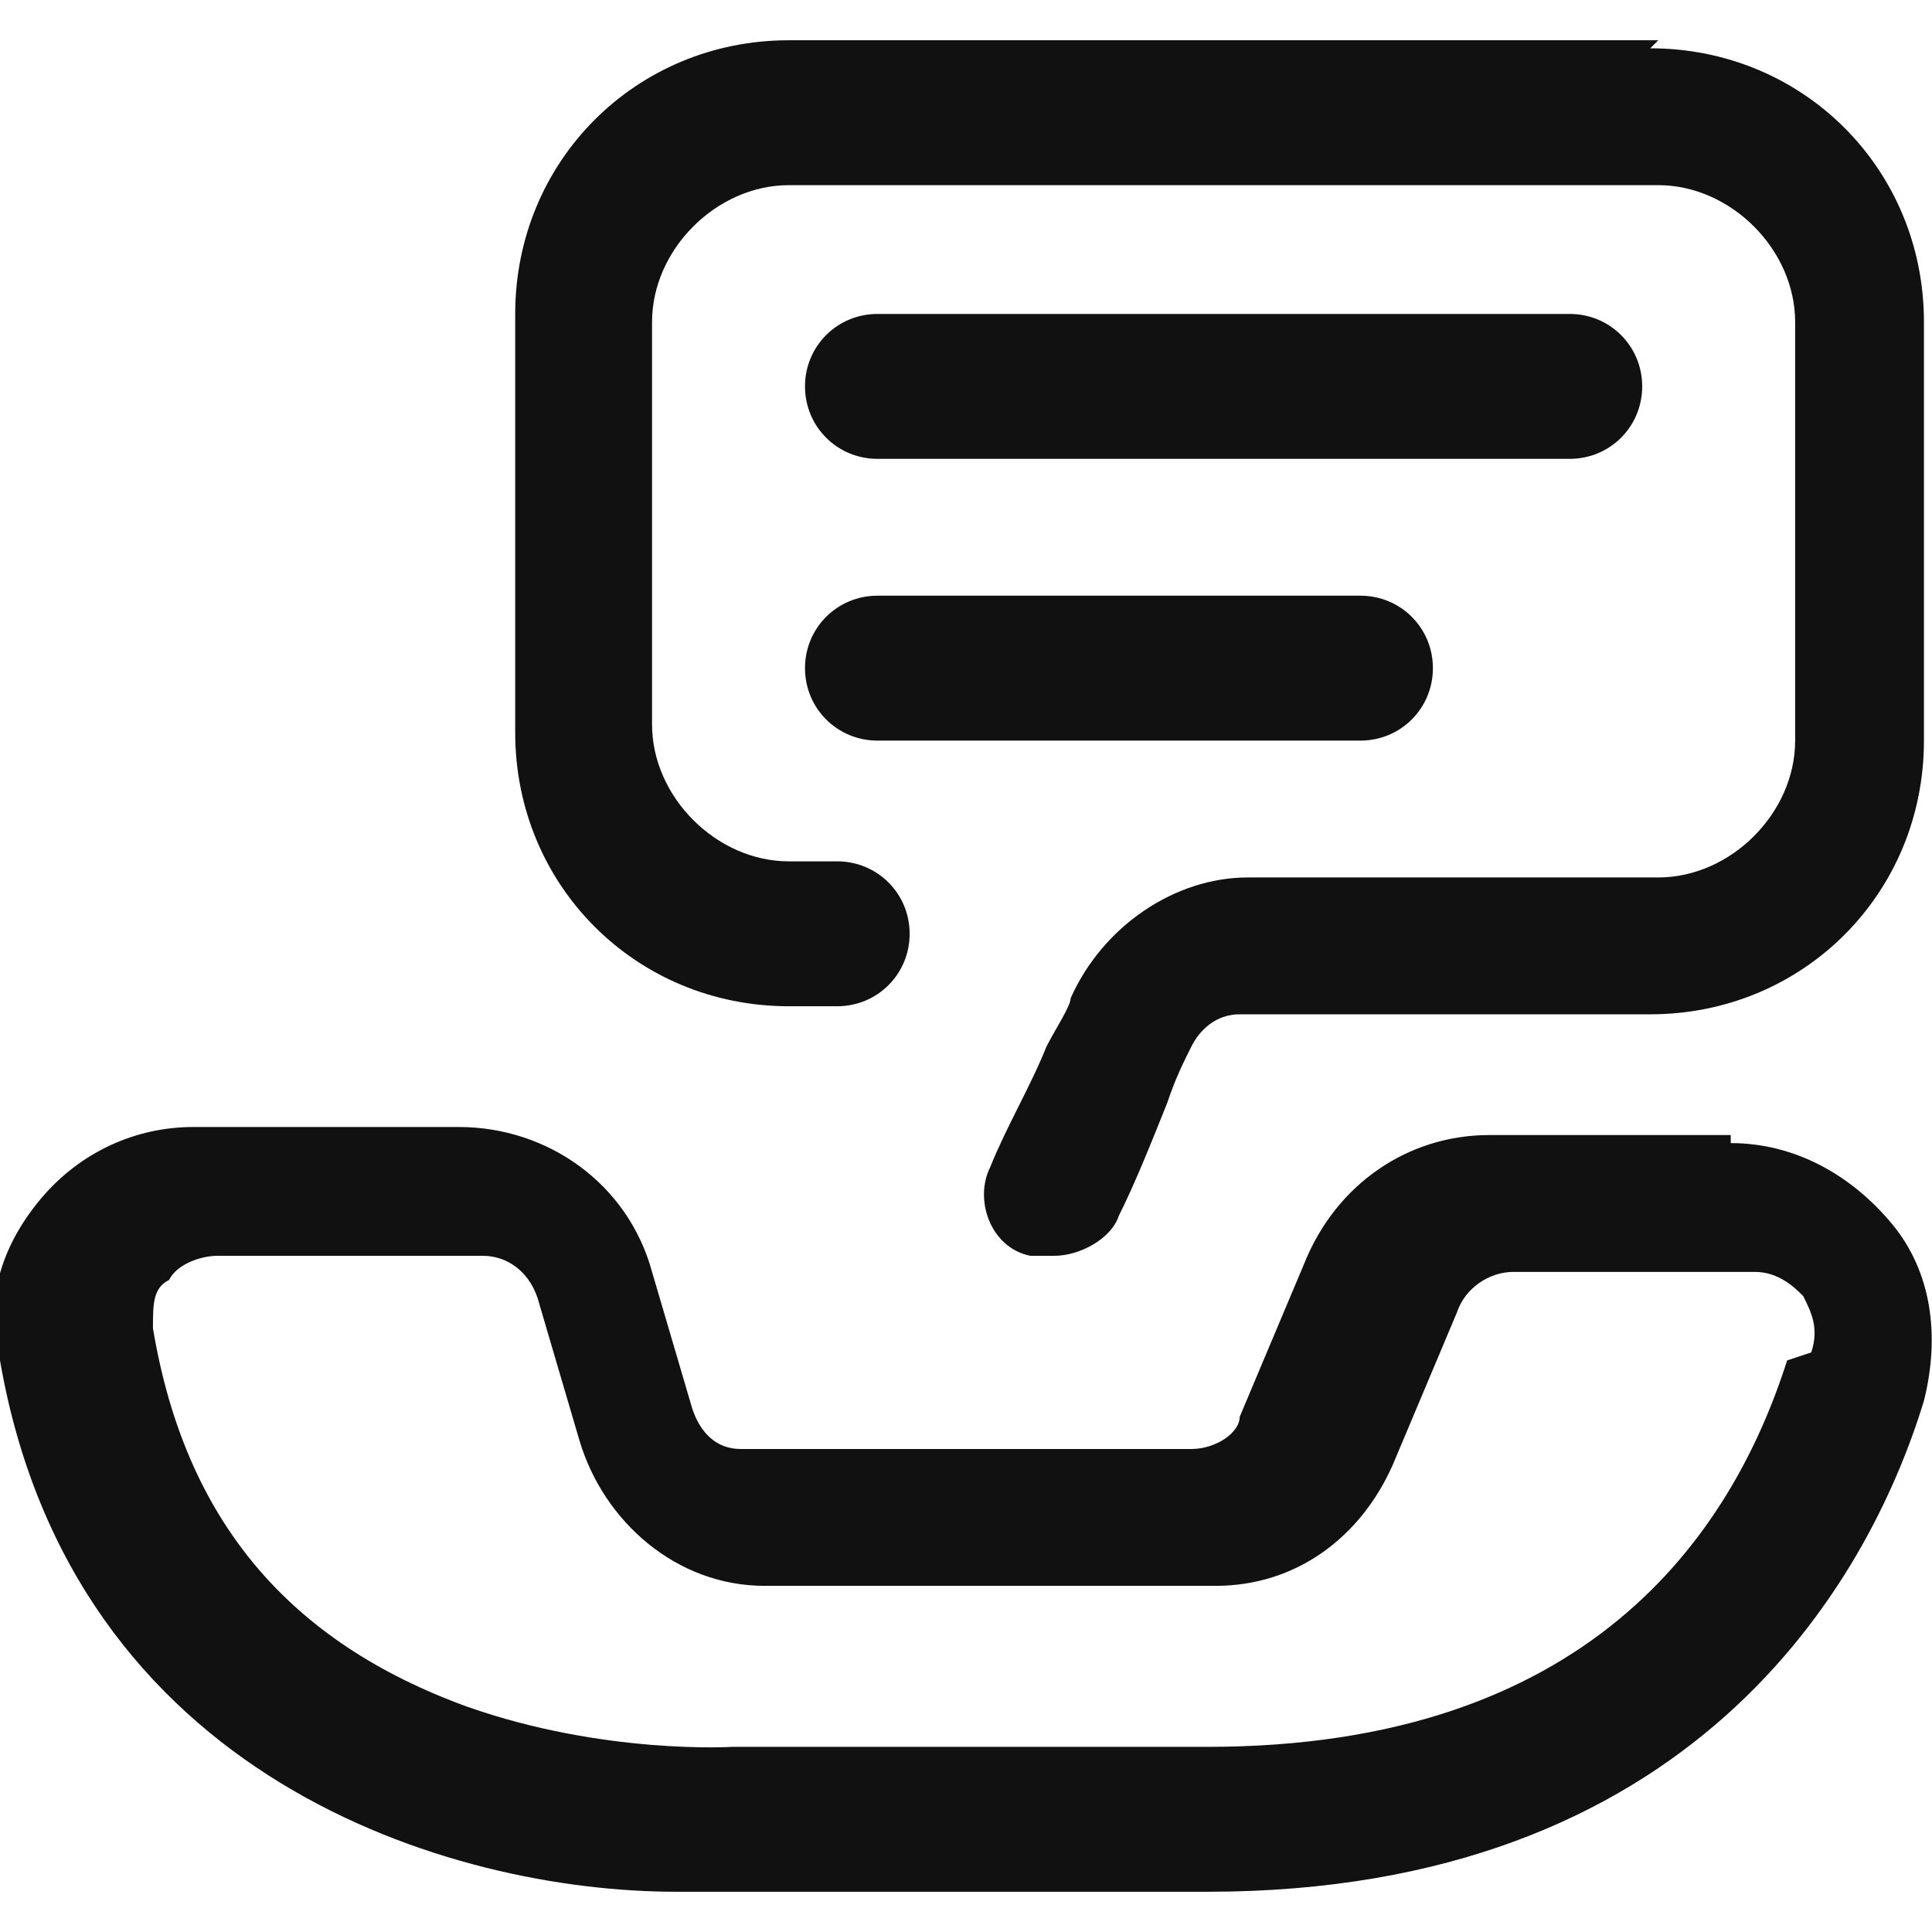
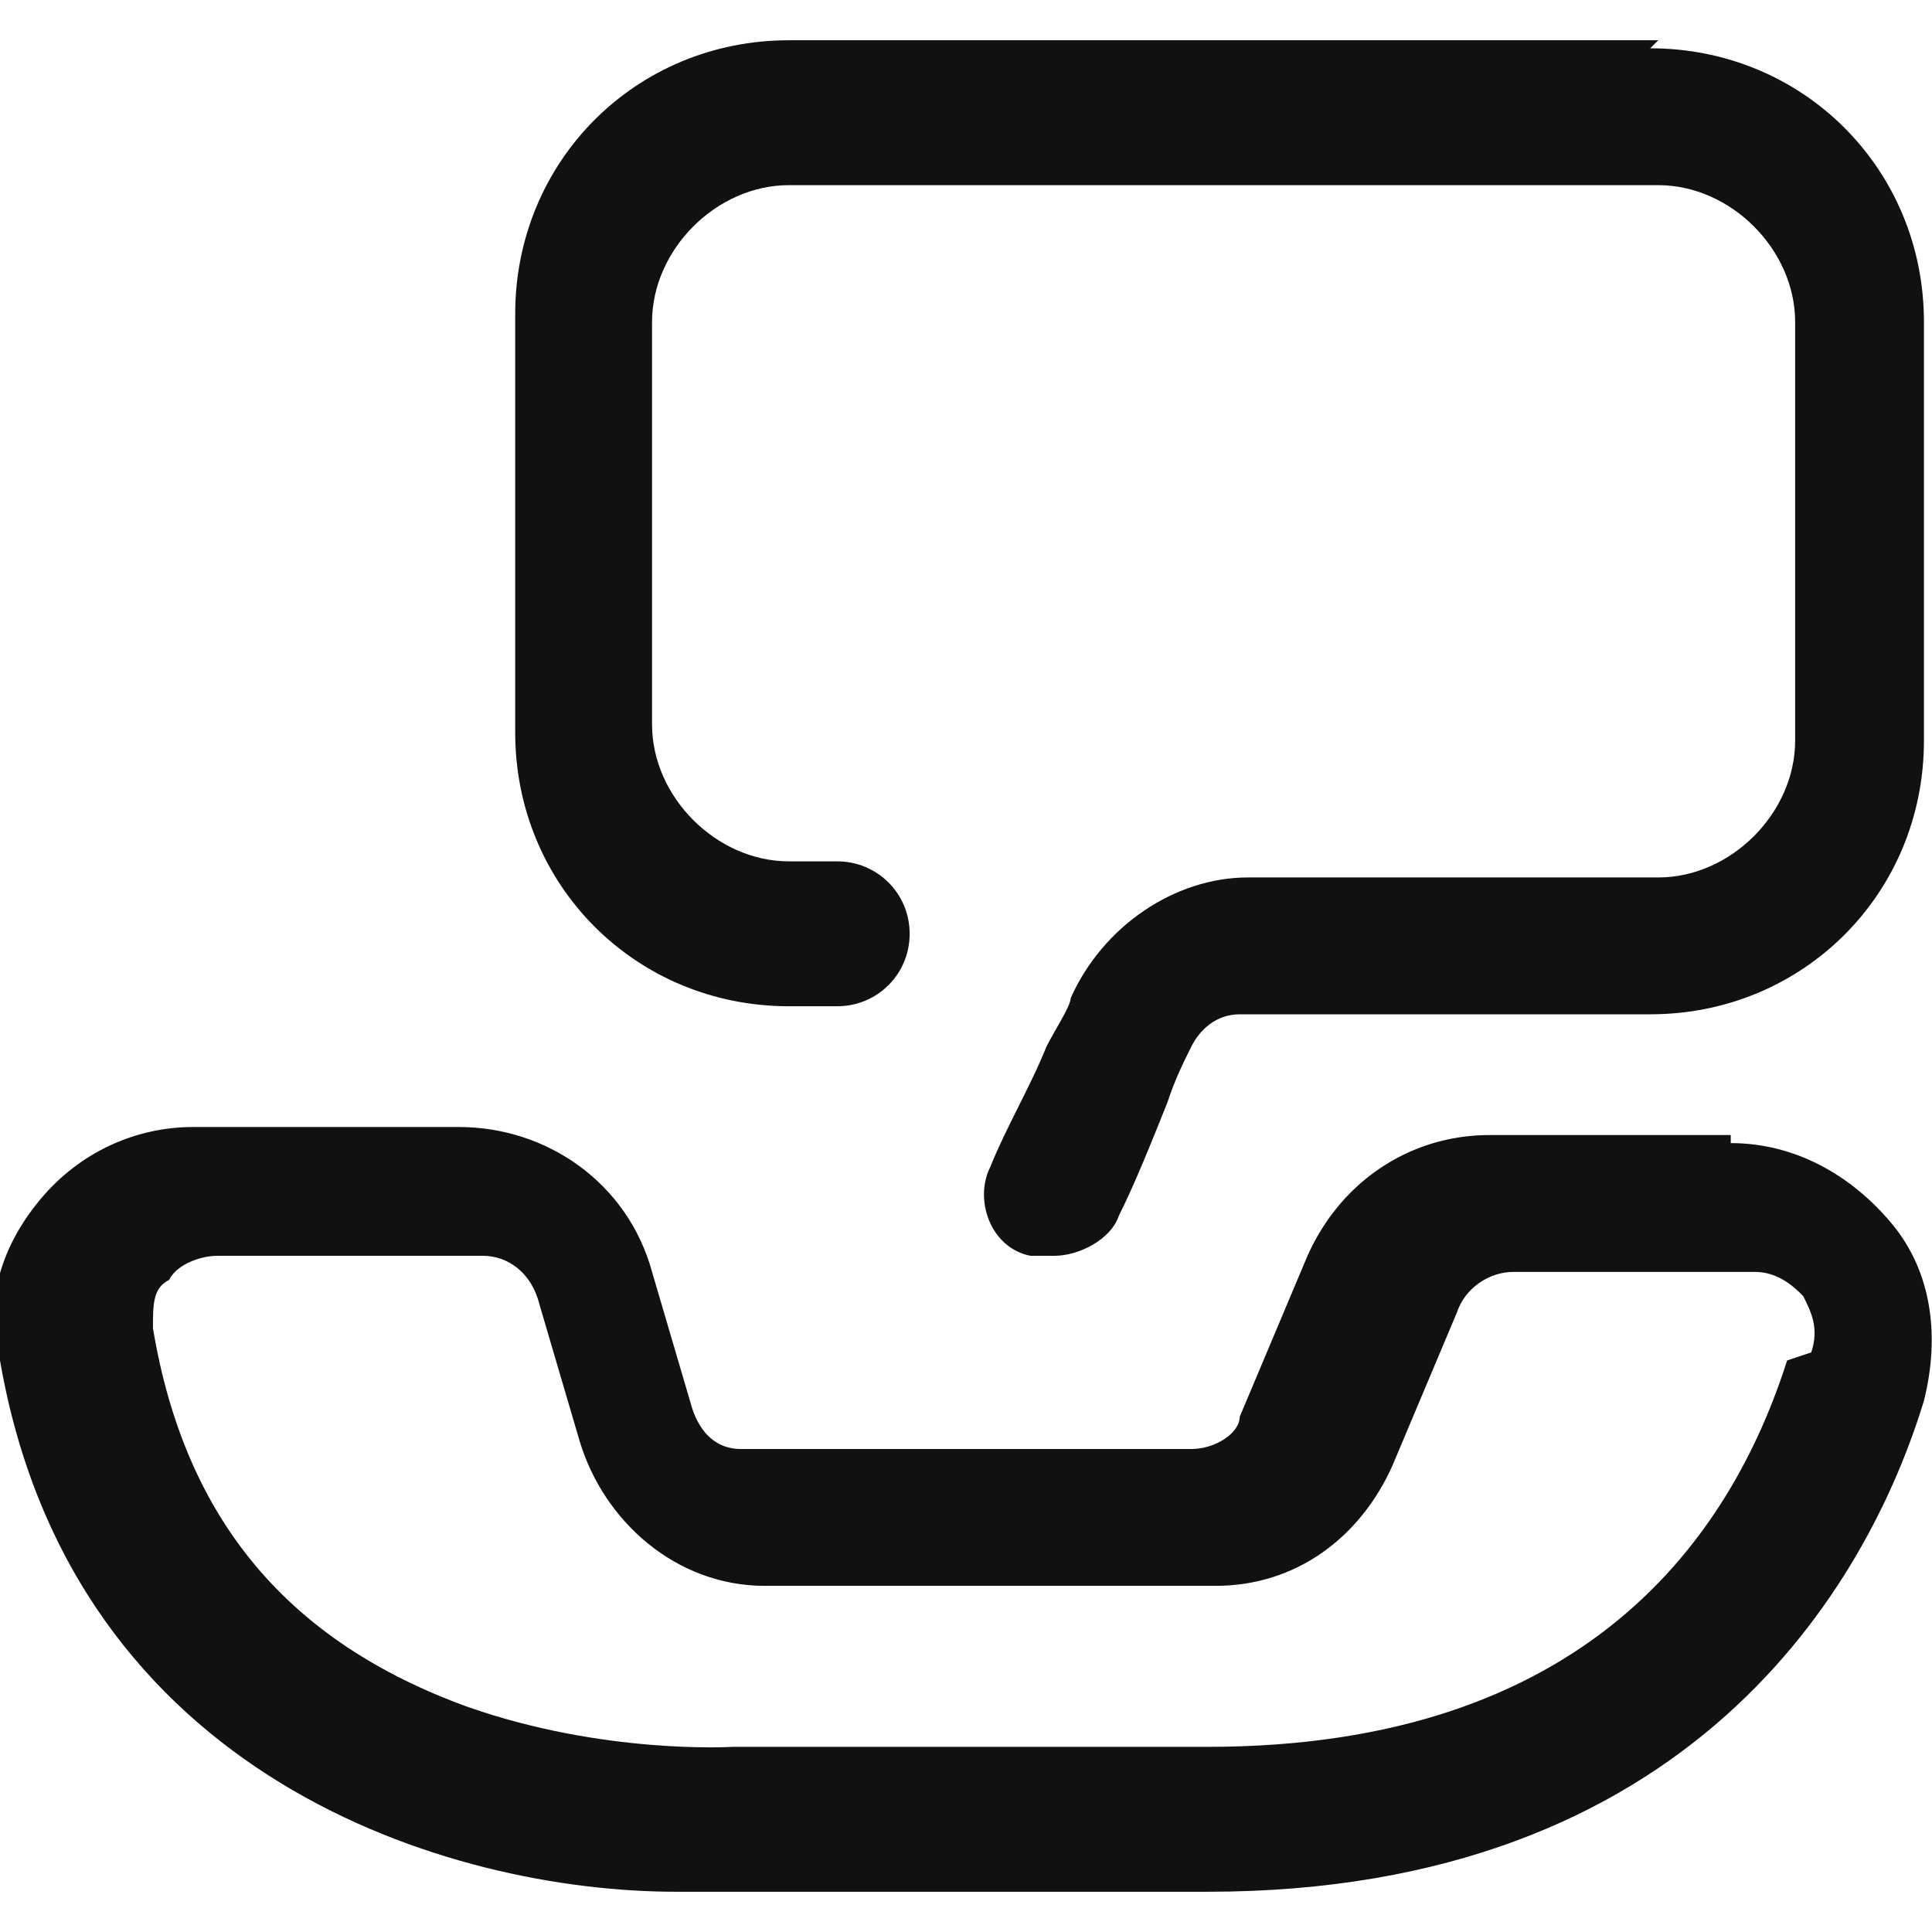
<svg xmlns="http://www.w3.org/2000/svg" viewBox="0 0 24 24">
  <g fill="#111">
    <path d="m20.6.5h-10.8c-1.9 0-3.4 1.5-3.4 3.4v5.2c0 1.9 1.5 3.4 3.4 3.4h.6c.5 0 .9-.4.9-.9s-.4-.9-.9-.9h-.6c-.9 0-1.7-.8-1.7-1.7v-5c0-.9.8-1.7 1.7-1.7h10.8c.9 0 1.7.8 1.7 1.7v5.2c0 .9-.8 1.7-1.7 1.7h-5.1c-.9 0-1.8.6-2.2 1.5 0 .1-.2.4-.3.6-.2.5-.5 1-.7 1.5-.2.4 0 1 .5 1.1h.3c.3 0 .7-.2.8-.5.2-.4.4-.9.6-1.4.1-.3.2-.5.3-.7s.3-.4.6-.4h5.1c1.9 0 3.4-1.5 3.4-3.4v-5.2c0-1.9-1.5-3.4-3.4-3.4z" />
    <path d="m21.5 14.1h-3c-1 0-1.9.6-2.3 1.6l-.8 1.9c0 .2-.3.4-.6.4h-5.6s0 0 0 0c-.3 0-.5-.2-.6-.5l-.5-1.7c-.3-1.1-1.3-1.8-2.4-1.8h-3.3c-.7 0-1.4.3-1.9.9s-.7 1.3-.5 2c.9 5.2 5.6 6.6 8.4 6.6s.5 0 .7 0h5.9c6 0 8.2-3.8 8.9-6.1.2-.8.1-1.6-.4-2.2s-1.2-1-2-1zm.7 2.8c-.7 2.2-2.5 4.8-7.2 4.8h-5.9s0 0 0 0-1.6.1-3.3-.5c-2.2-.8-3.5-2.3-3.9-4.7 0-.3 0-.5.2-.6.1-.2.4-.3.6-.3h3.3s0 0 0 0c.3 0 .6.2.7.6l.5 1.7c.3 1 1.2 1.8 2.3 1.8h5.6c1 0 1.8-.6 2.2-1.5l.8-1.9c.1-.3.4-.5.7-.5h3s0 0 0 0c.3 0 .5.2.6.3.1.2.2.4.1.7z" />
-     <path d="m10.9 5.7h8.6c.5 0 .9-.4.9-.9s-.4-.9-.9-.9h-8.6c-.5 0-.9.4-.9.9s.4.9.9.9z" />
-     <path d="m10.9 9.2h6c.5 0 .9-.4.9-.9s-.4-.9-.9-.9h-6c-.5 0-.9.4-.9.9s.4.9.9.9z" />
  </g>
</svg>